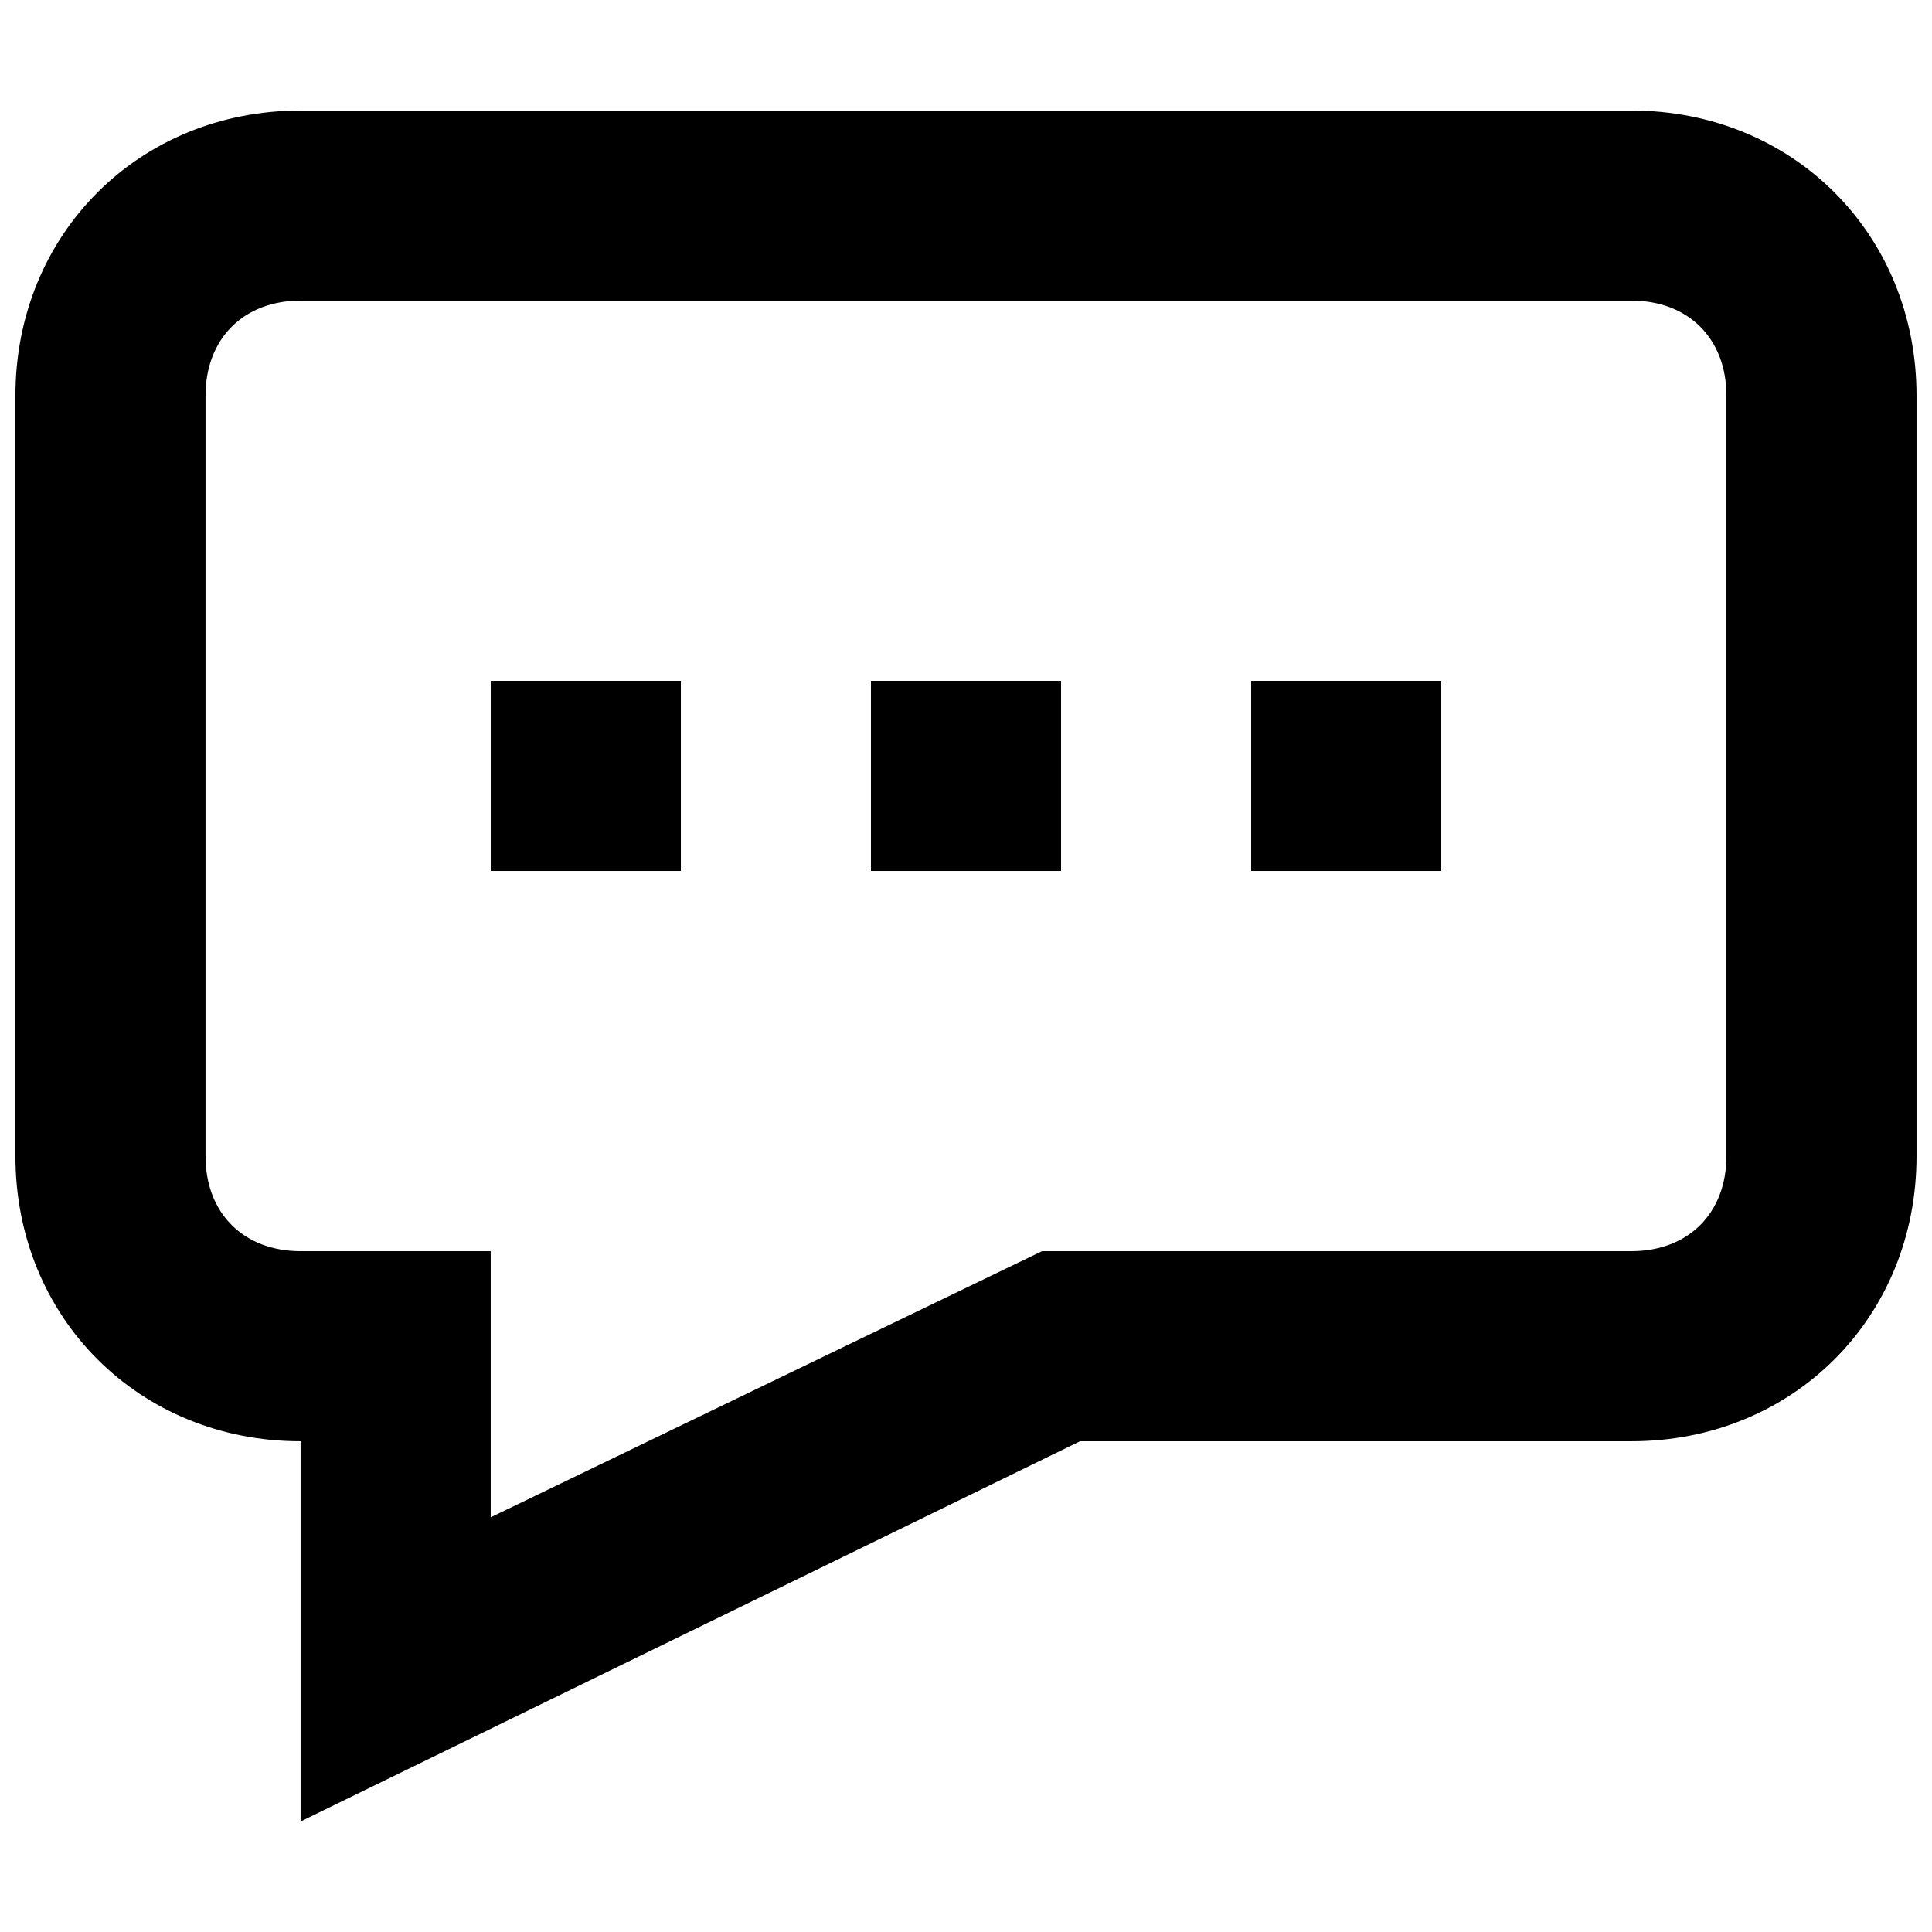
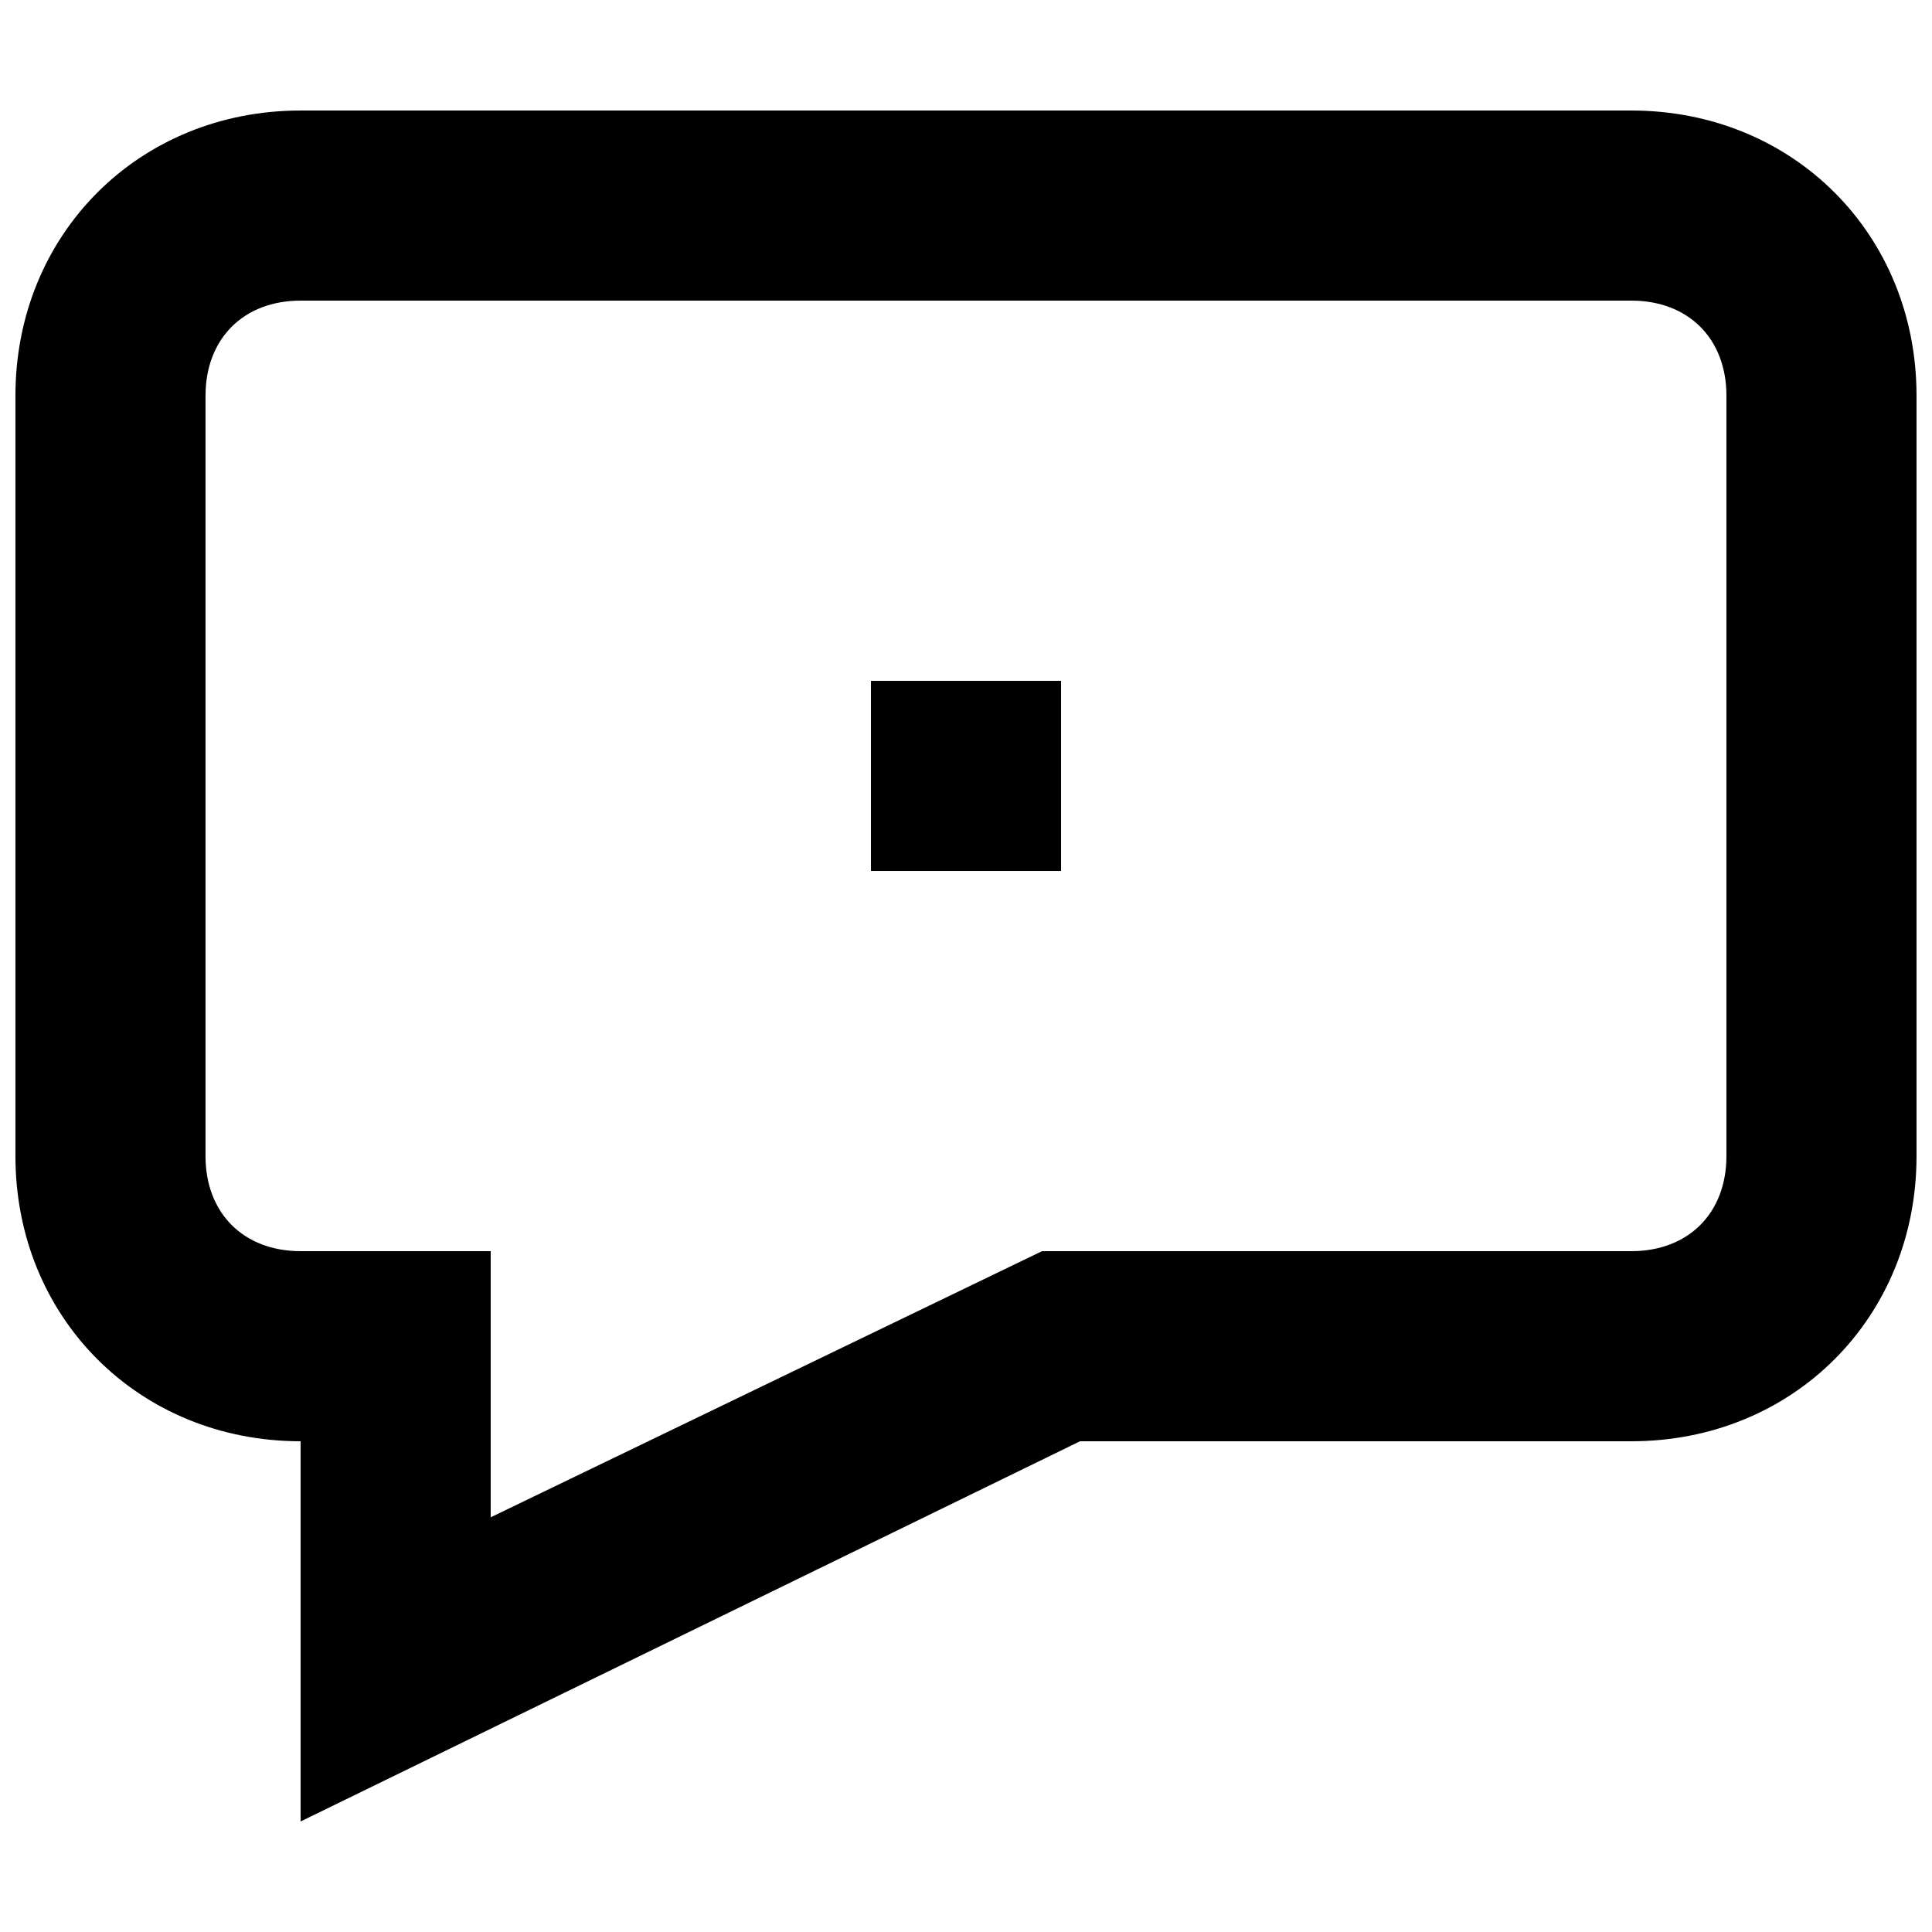
<svg xmlns="http://www.w3.org/2000/svg" width="800px" height="800px" version="1.1" viewBox="144 144 512 512">
  <defs>
    <clipPath id="a">
      <path d="m148.09 173h503.81v454h-503.81z" />
    </clipPath>
  </defs>
  <g clip-path="url(#a)">
    <path d="m576.33 173.29h-352.67c-42.824 0-75.57 32.746-75.57 75.57v201.52c0 42.824 32.746 75.57 75.57 75.57v100.76l206.56-100.76h146.11c42.824 0 75.57-32.746 75.57-75.57v-201.52c0-42.824-32.746-75.57-75.57-75.57zm25.191 277.09c0 15.113-10.078 25.191-25.191 25.191h-156.18l-146.11 70.531v-70.531h-50.383c-15.113 0-25.191-10.078-25.191-25.191l0.004-201.52c0-15.113 10.078-25.191 25.191-25.191h352.67c15.113 0 25.191 10.078 25.191 25.191z" />
  </g>
-   <path d="m274.05 324.43h50.383v50.383h-50.383z" />
  <path d="m374.81 324.43h50.383v50.383h-50.383z" />
-   <path d="m475.57 324.43h50.383v50.383h-50.383z" />
</svg>